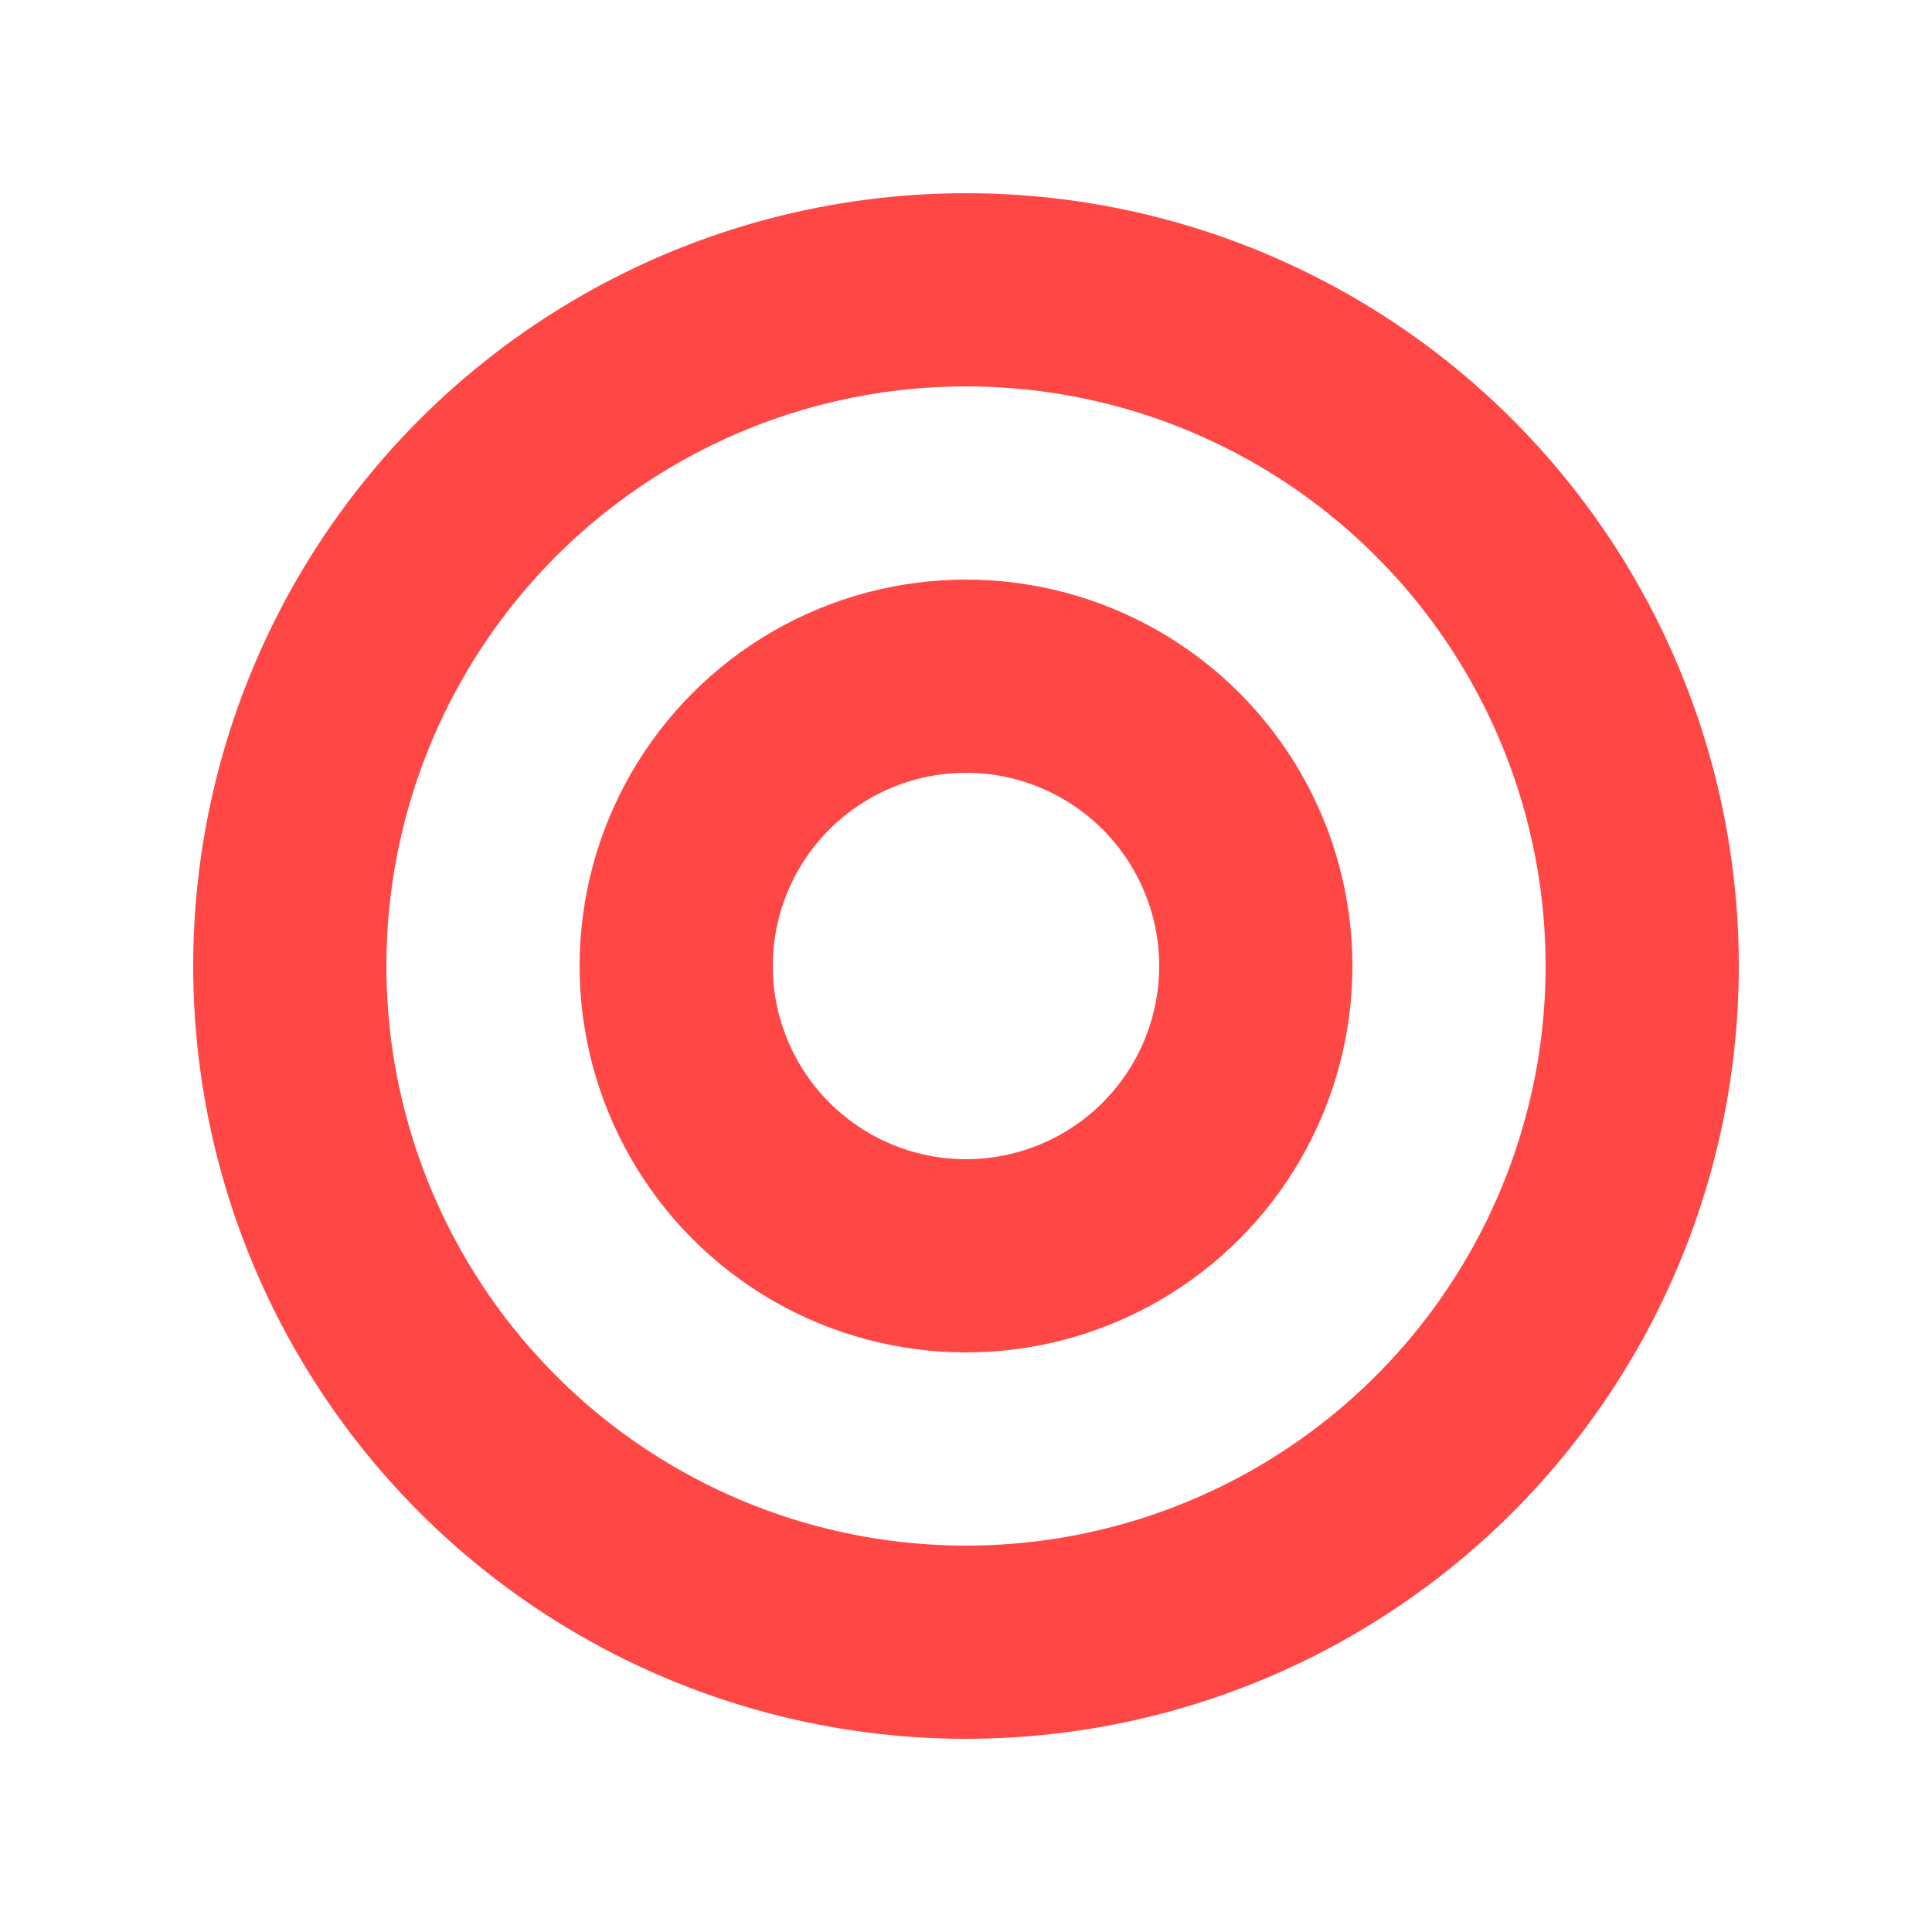
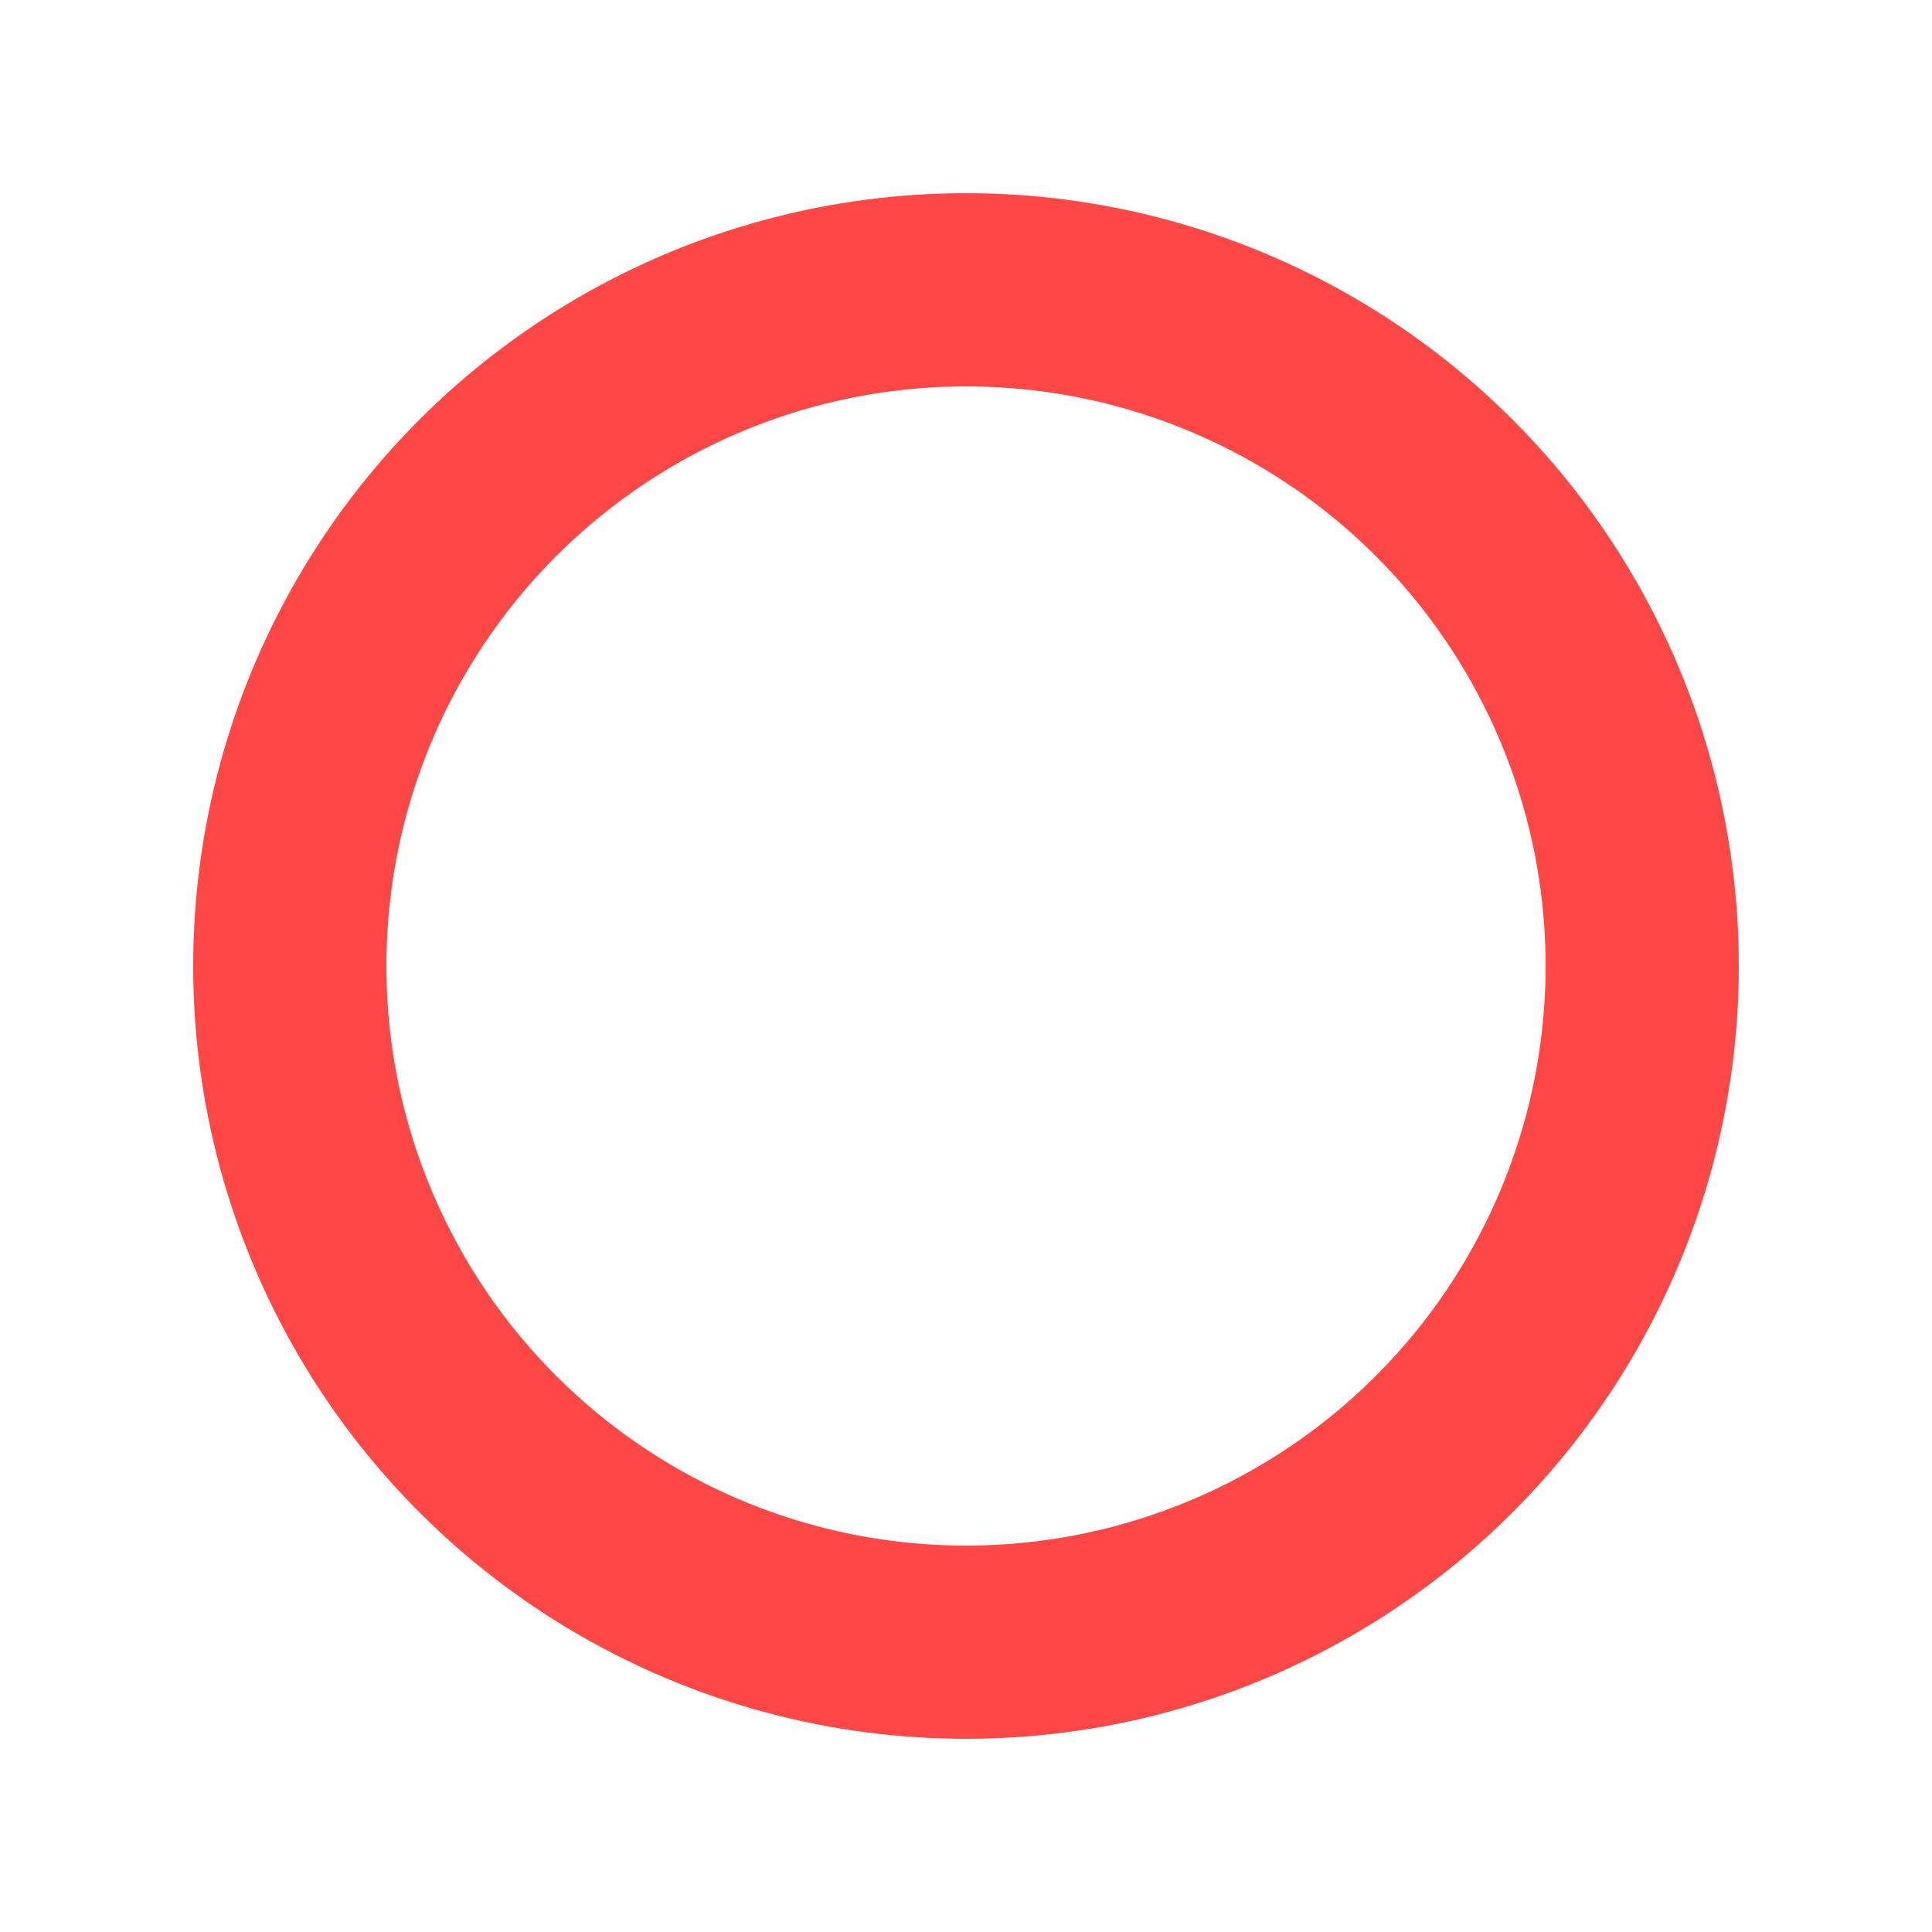
<svg xmlns="http://www.w3.org/2000/svg" width="30" height="30" viewBox="0 0 30 30">
  <g id="グループ_132" data-name="グループ 132" transform="translate(-260.001 -475)">
    <rect id="長方形_493" data-name="長方形 493" width="30" height="30" transform="translate(260.001 475)" fill="#fff" />
    <g id="楕円形_1" data-name="楕円形 1" transform="translate(263.001 478)" fill="none" stroke="#ff4745" stroke-miterlimit="10" stroke-width="3">
      <circle cx="12" cy="12" r="12" stroke="none" />
      <circle cx="12" cy="12" r="10.5" fill="none" />
    </g>
    <g id="楕円形_2" data-name="楕円形 2" transform="translate(269.001 484)" fill="none" stroke="#ff4745" stroke-miterlimit="10" stroke-width="3">
-       <circle cx="6" cy="6" r="6" stroke="none" />
-       <circle cx="6" cy="6" r="4.5" fill="none" />
-     </g>
+       </g>
  </g>
</svg>